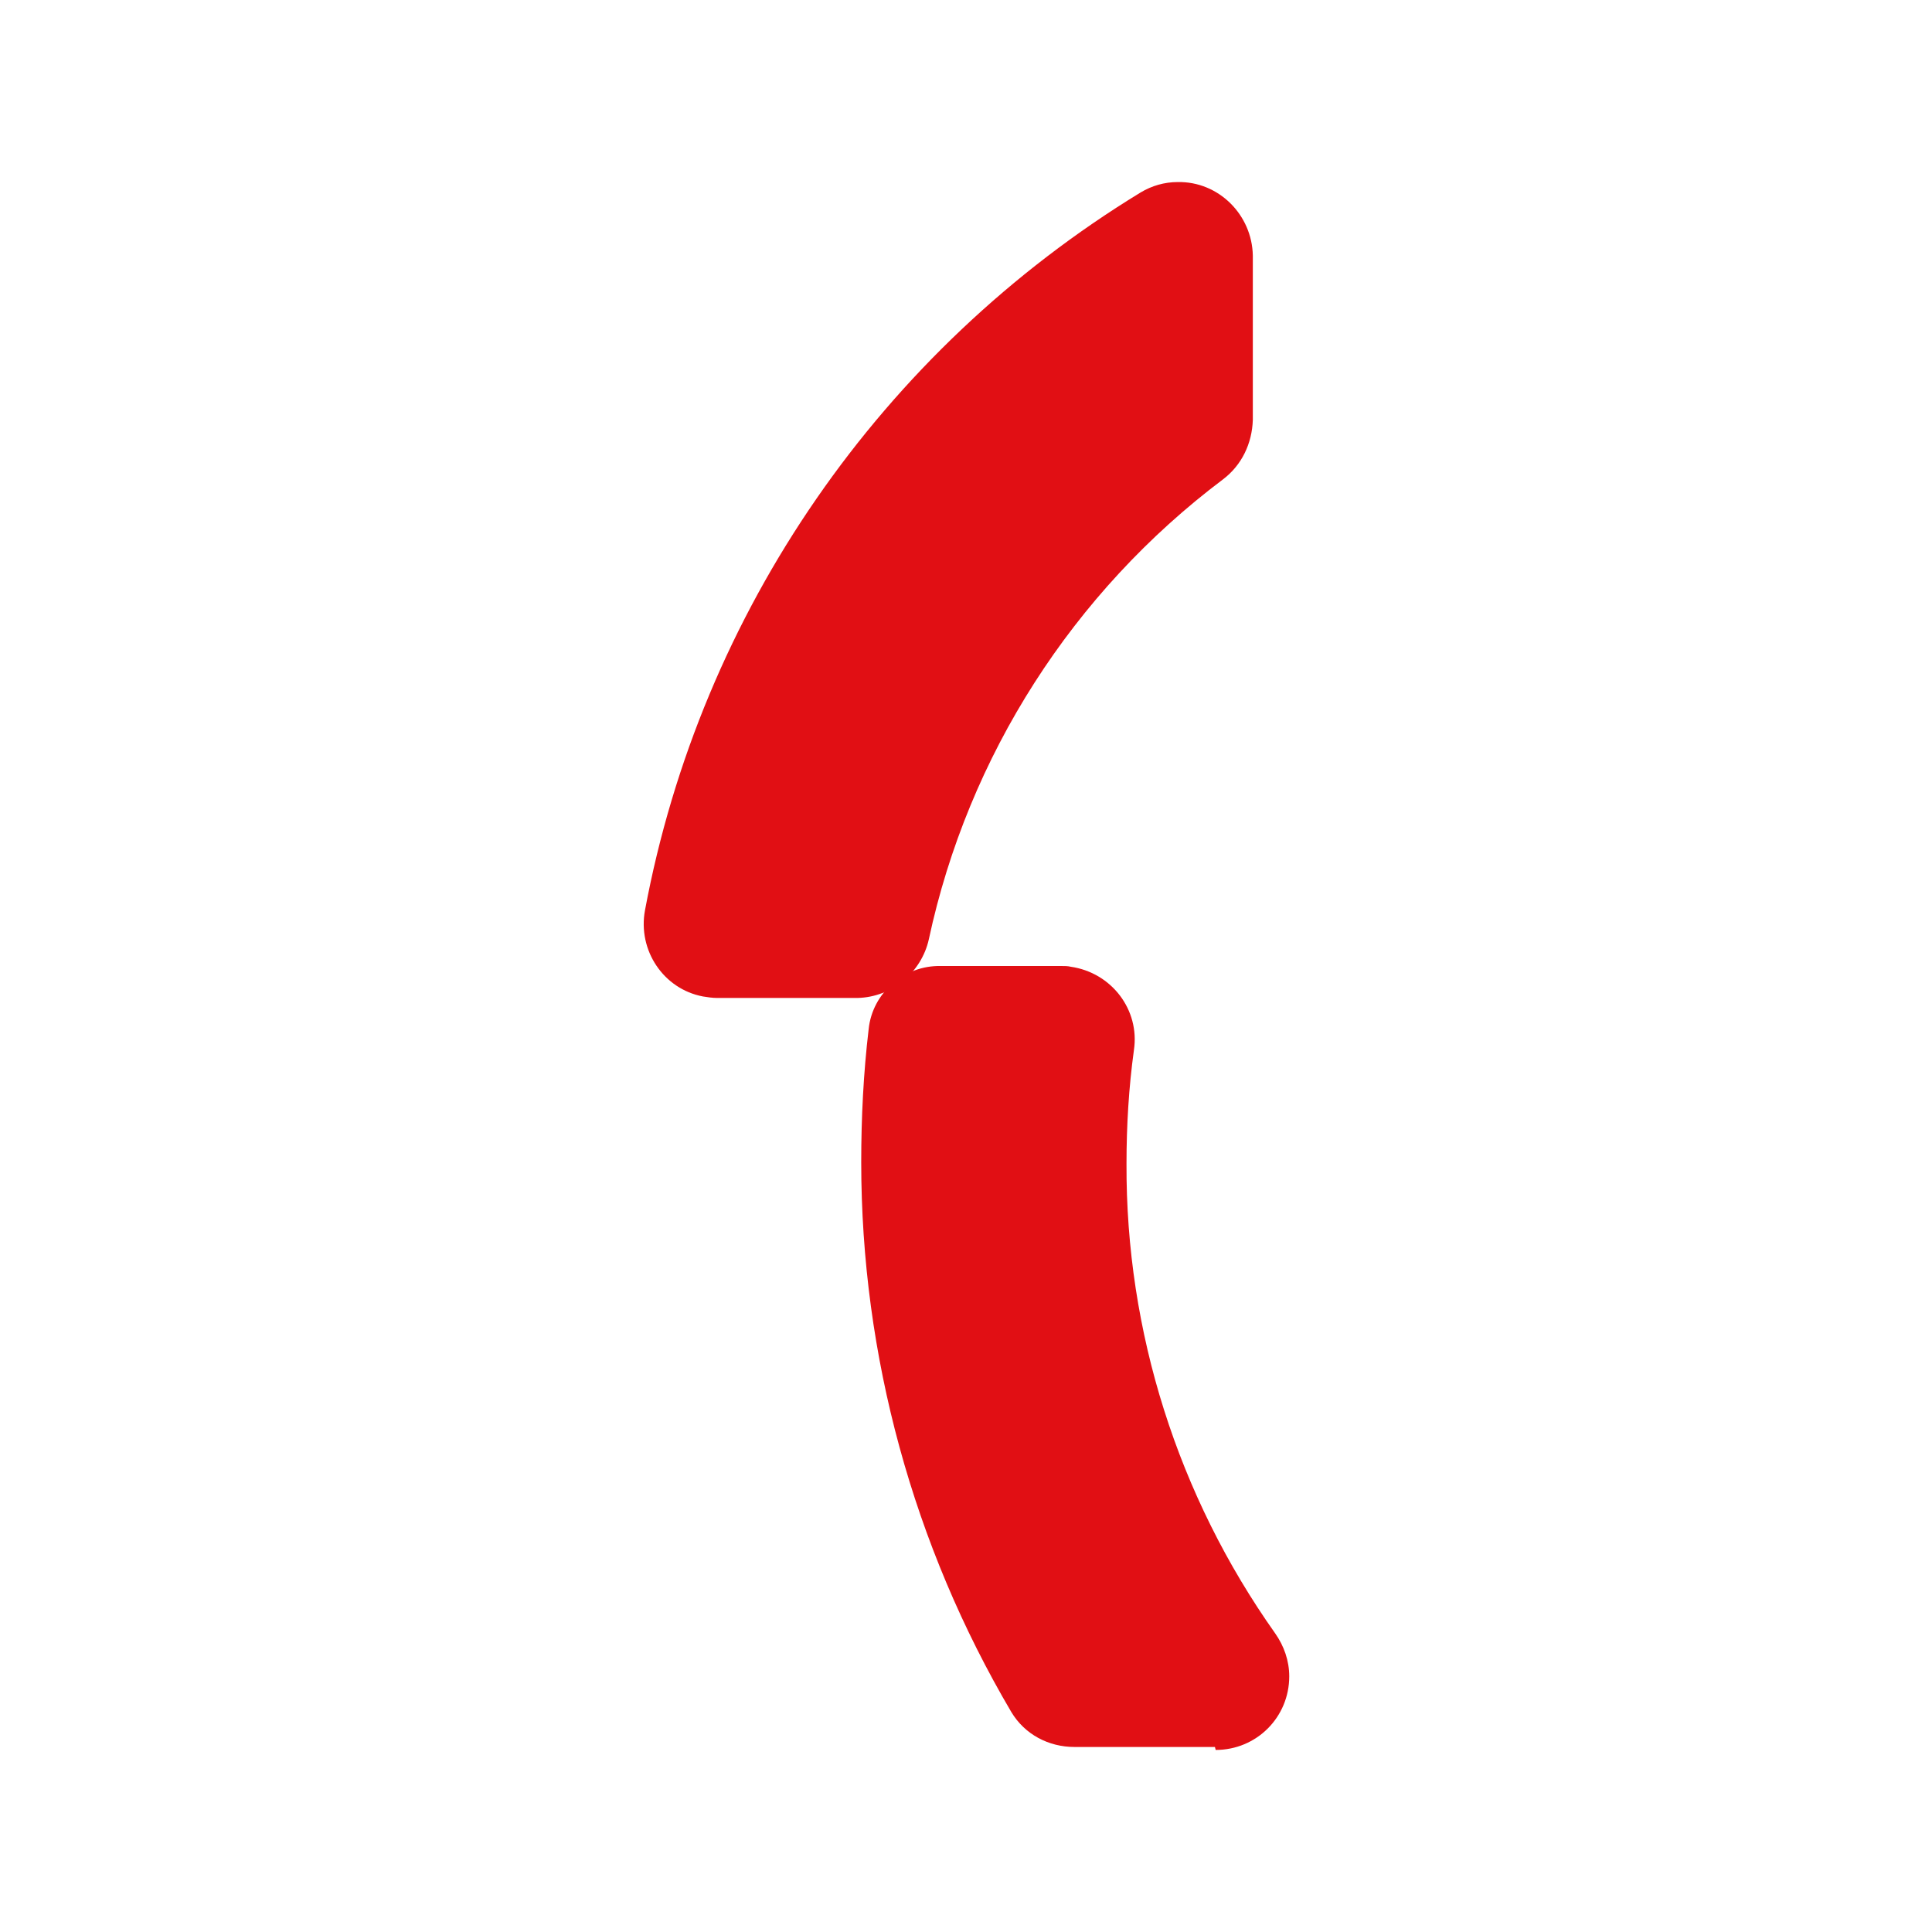
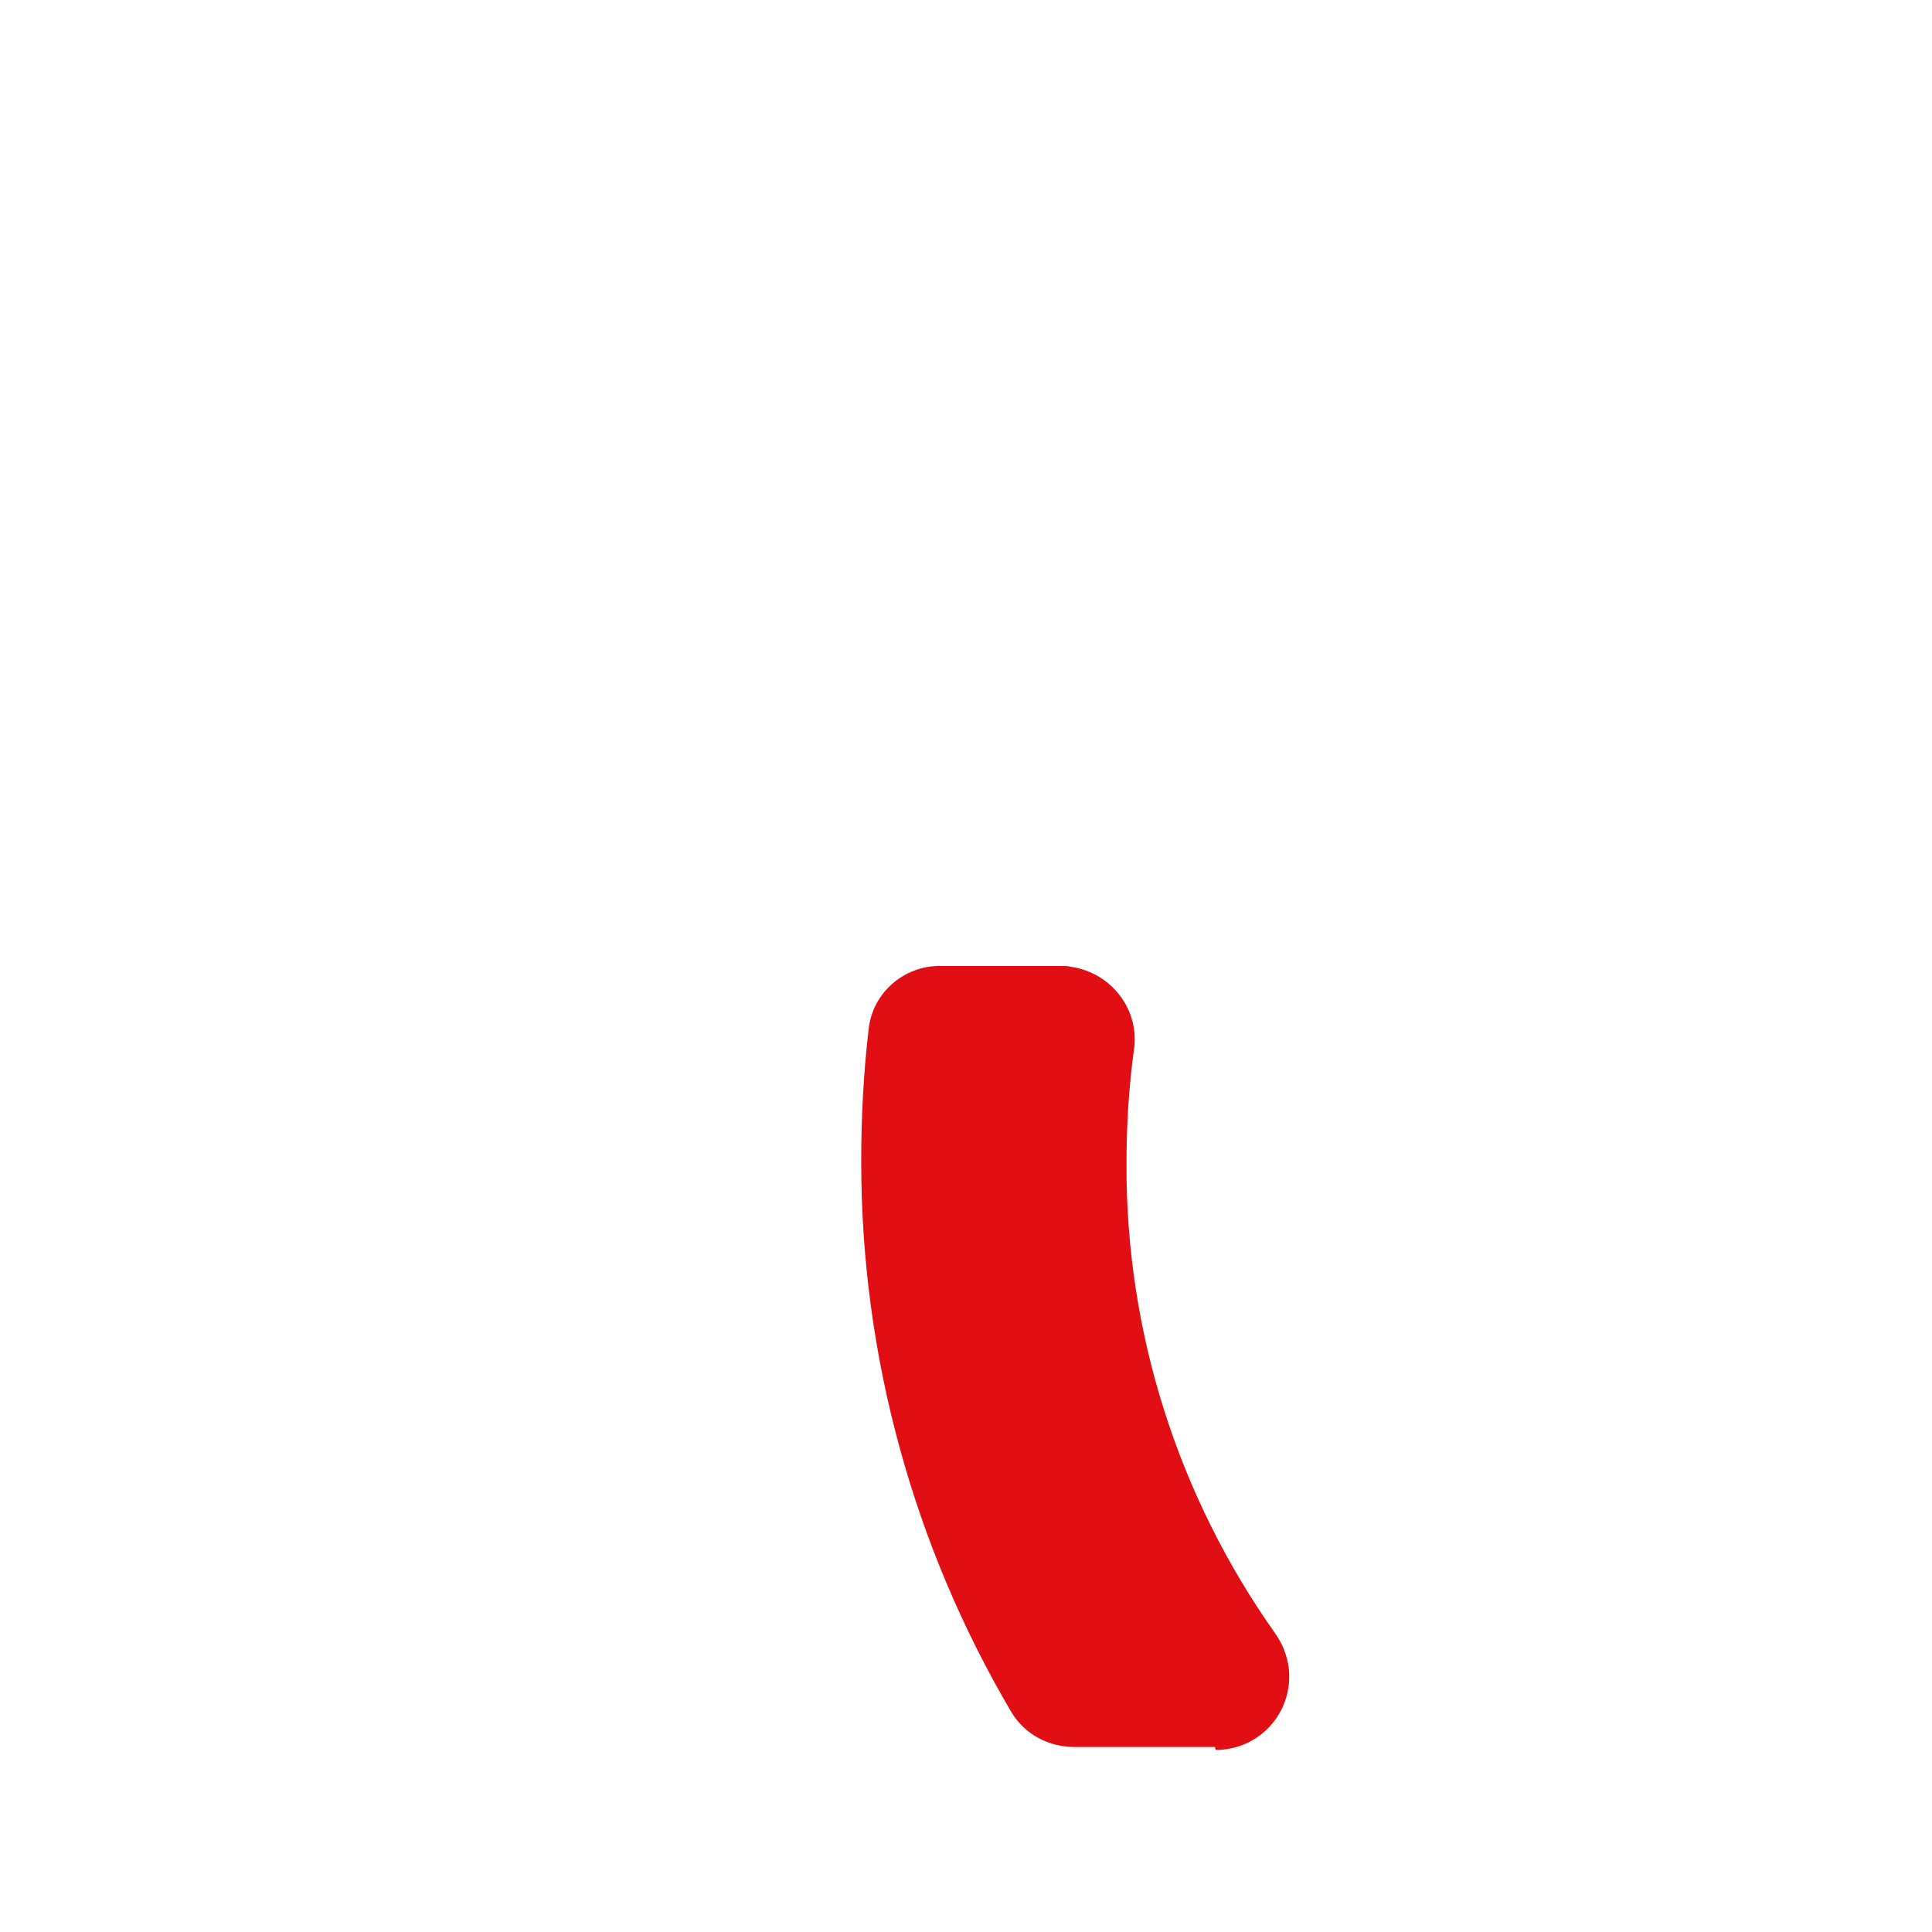
<svg xmlns="http://www.w3.org/2000/svg" version="1.1" id="Ebene_1" x="0px" y="0px" viewBox="0 0 260 260" style="enable-background:new 0 0 260 260;" xml:space="preserve">
  <style type="text/css">
	.st0{fill:#E10F14;}
</style>
  <g>
-     <path id="Pfad_24746" class="st0" d="M125,126.4c5.3-24.7,19.4-46.7,39.6-61.9c2.5-1.9,3.9-4.8,4-8V34.4c-0.1-5.5-4.6-10-10.1-9.9   c-1.8,0-3.5,0.5-5,1.4c-34.9,21.3-59.2,56.4-66.7,96.6c-1,5.4,2.5,10.6,7.8,11.6c0.6,0.1,1.3,0.2,1.9,0.2h18.9   C120,134.2,124,130.9,125,126.4z" />
    <path id="Pfad_24747" class="st0" d="M163.6,235.5c5.5,0,9.9-4.4,9.9-9.9c0-2.1-0.7-4.1-1.9-5.8c-13.1-18.5-20.1-40.6-20-63.2   c0-5.1,0.3-10.2,1-15.3c0.8-5.4-3-10.4-8.5-11.2c-0.4-0.1-0.8-0.1-1.3-0.1h-16.2c-4.9-0.1-9.2,3.6-9.7,8.5c-0.7,5.9-1,11.9-1,17.9   c0,26,7,51.6,20.2,74c1.8,3,5,4.7,8.5,4.7h18.9L163.6,235.5z" />
  </g>
</svg>